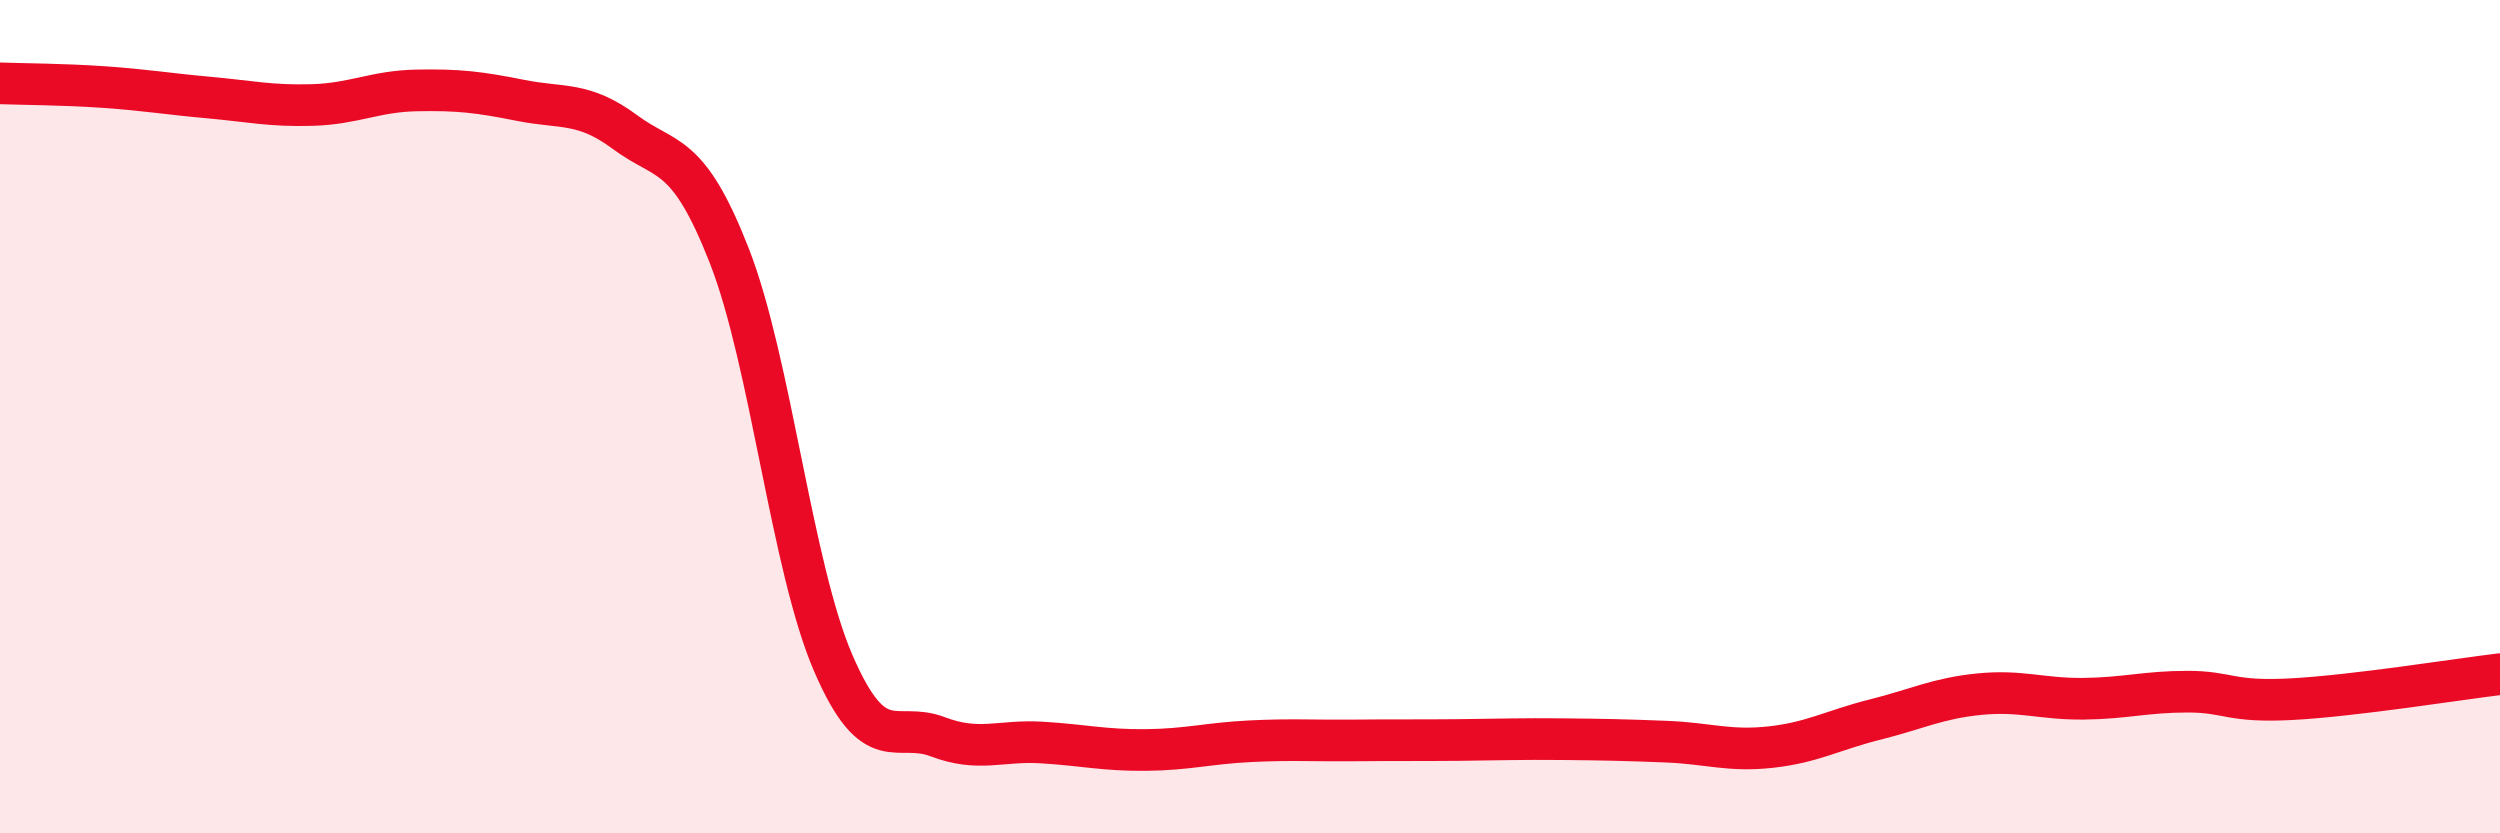
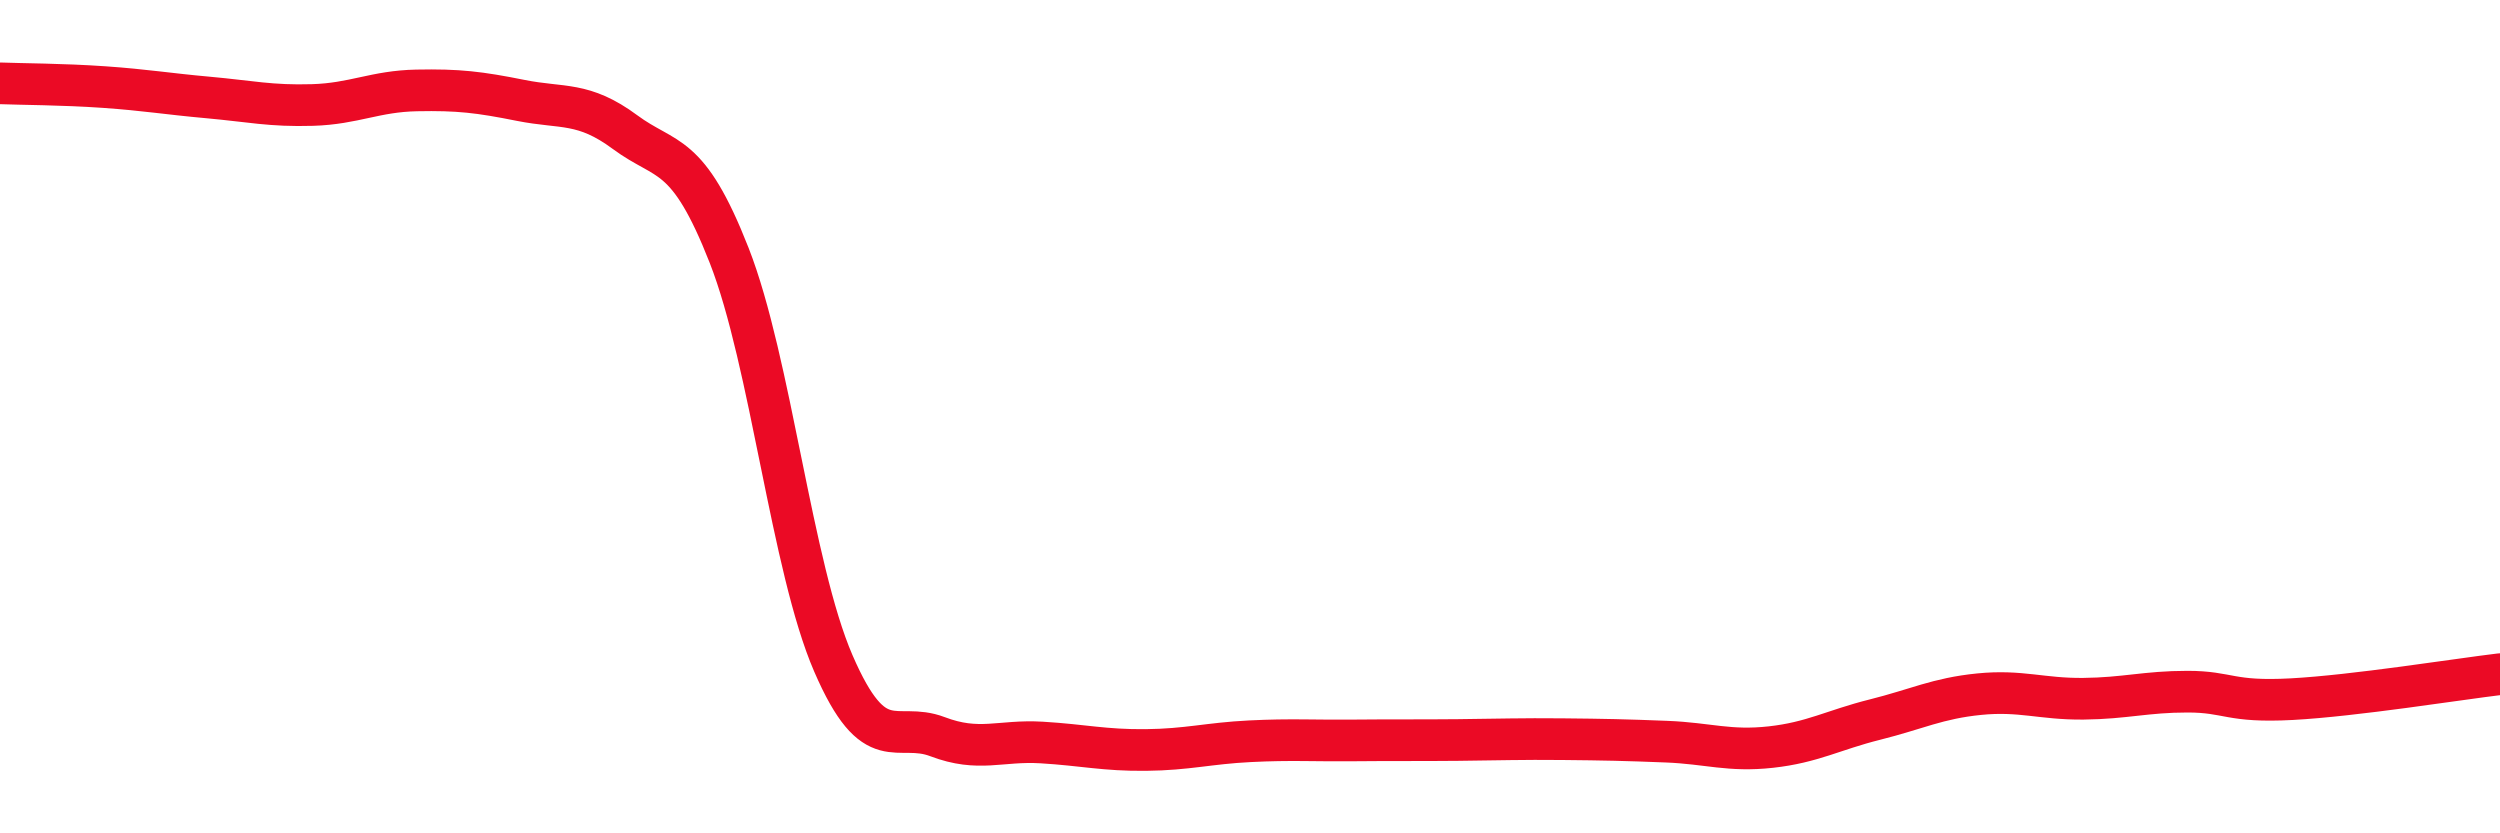
<svg xmlns="http://www.w3.org/2000/svg" width="60" height="20" viewBox="0 0 60 20">
-   <path d="M 0,2 C 0.5,2.02 1.5,2.02 2.5,2.09 C 3.5,2.16 4,2.25 5,2.34 C 6,2.43 6.5,2.55 7.5,2.52 C 8.5,2.49 9,2.19 10,2.17 C 11,2.15 11.5,2.21 12.5,2.41 C 13.5,2.61 14,2.43 15,3.17 C 16,3.91 16.5,3.58 17.5,6.13 C 18.5,8.68 19,13.61 20,15.92 C 21,18.23 21.5,17.3 22.5,17.68 C 23.5,18.06 24,17.76 25,17.82 C 26,17.88 26.5,18.01 27.5,18 C 28.5,17.99 29,17.84 30,17.79 C 31,17.74 31.5,17.78 32.5,17.77 C 33.5,17.76 34,17.77 35,17.76 C 36,17.75 36.5,17.73 37.5,17.74 C 38.5,17.75 39,17.76 40,17.8 C 41,17.84 41.5,18.04 42.5,17.93 C 43.5,17.82 44,17.52 45,17.27 C 46,17.02 46.5,16.76 47.5,16.66 C 48.5,16.56 49,16.78 50,16.77 C 51,16.76 51.5,16.6 52.5,16.6 C 53.5,16.6 53.5,16.86 55,16.78 C 56.5,16.7 59,16.3 60,16.18L60 20L0 20Z" fill="#EB0A25" opacity="0.1" stroke-linecap="round" stroke-linejoin="round" />
  <path d="M 0,2 C 0.5,2.02 1.5,2.02 2.5,2.09 C 3.5,2.16 4,2.25 5,2.34 C 6,2.43 6.5,2.55 7.5,2.52 C 8.5,2.49 9,2.19 10,2.17 C 11,2.15 11.5,2.21 12.5,2.41 C 13.5,2.61 14,2.43 15,3.17 C 16,3.91 16.5,3.58 17.5,6.13 C 18.5,8.68 19,13.61 20,15.92 C 21,18.23 21.5,17.3 22.5,17.68 C 23.5,18.06 24,17.76 25,17.82 C 26,17.88 26.5,18.01 27.5,18 C 28.5,17.99 29,17.84 30,17.79 C 31,17.74 31.5,17.78 32.5,17.77 C 33.5,17.76 34,17.77 35,17.76 C 36,17.75 36.5,17.73 37.5,17.74 C 38.5,17.75 39,17.76 40,17.8 C 41,17.84 41.5,18.04 42.5,17.93 C 43.5,17.82 44,17.52 45,17.27 C 46,17.02 46.5,16.76 47.5,16.66 C 48.5,16.56 49,16.78 50,16.77 C 51,16.76 51.5,16.6 52.5,16.6 C 53.5,16.6 53.5,16.86 55,16.78 C 56.5,16.7 59,16.3 60,16.18" stroke="#EB0A25" stroke-width="1" fill="none" stroke-linecap="round" stroke-linejoin="round" />
</svg>